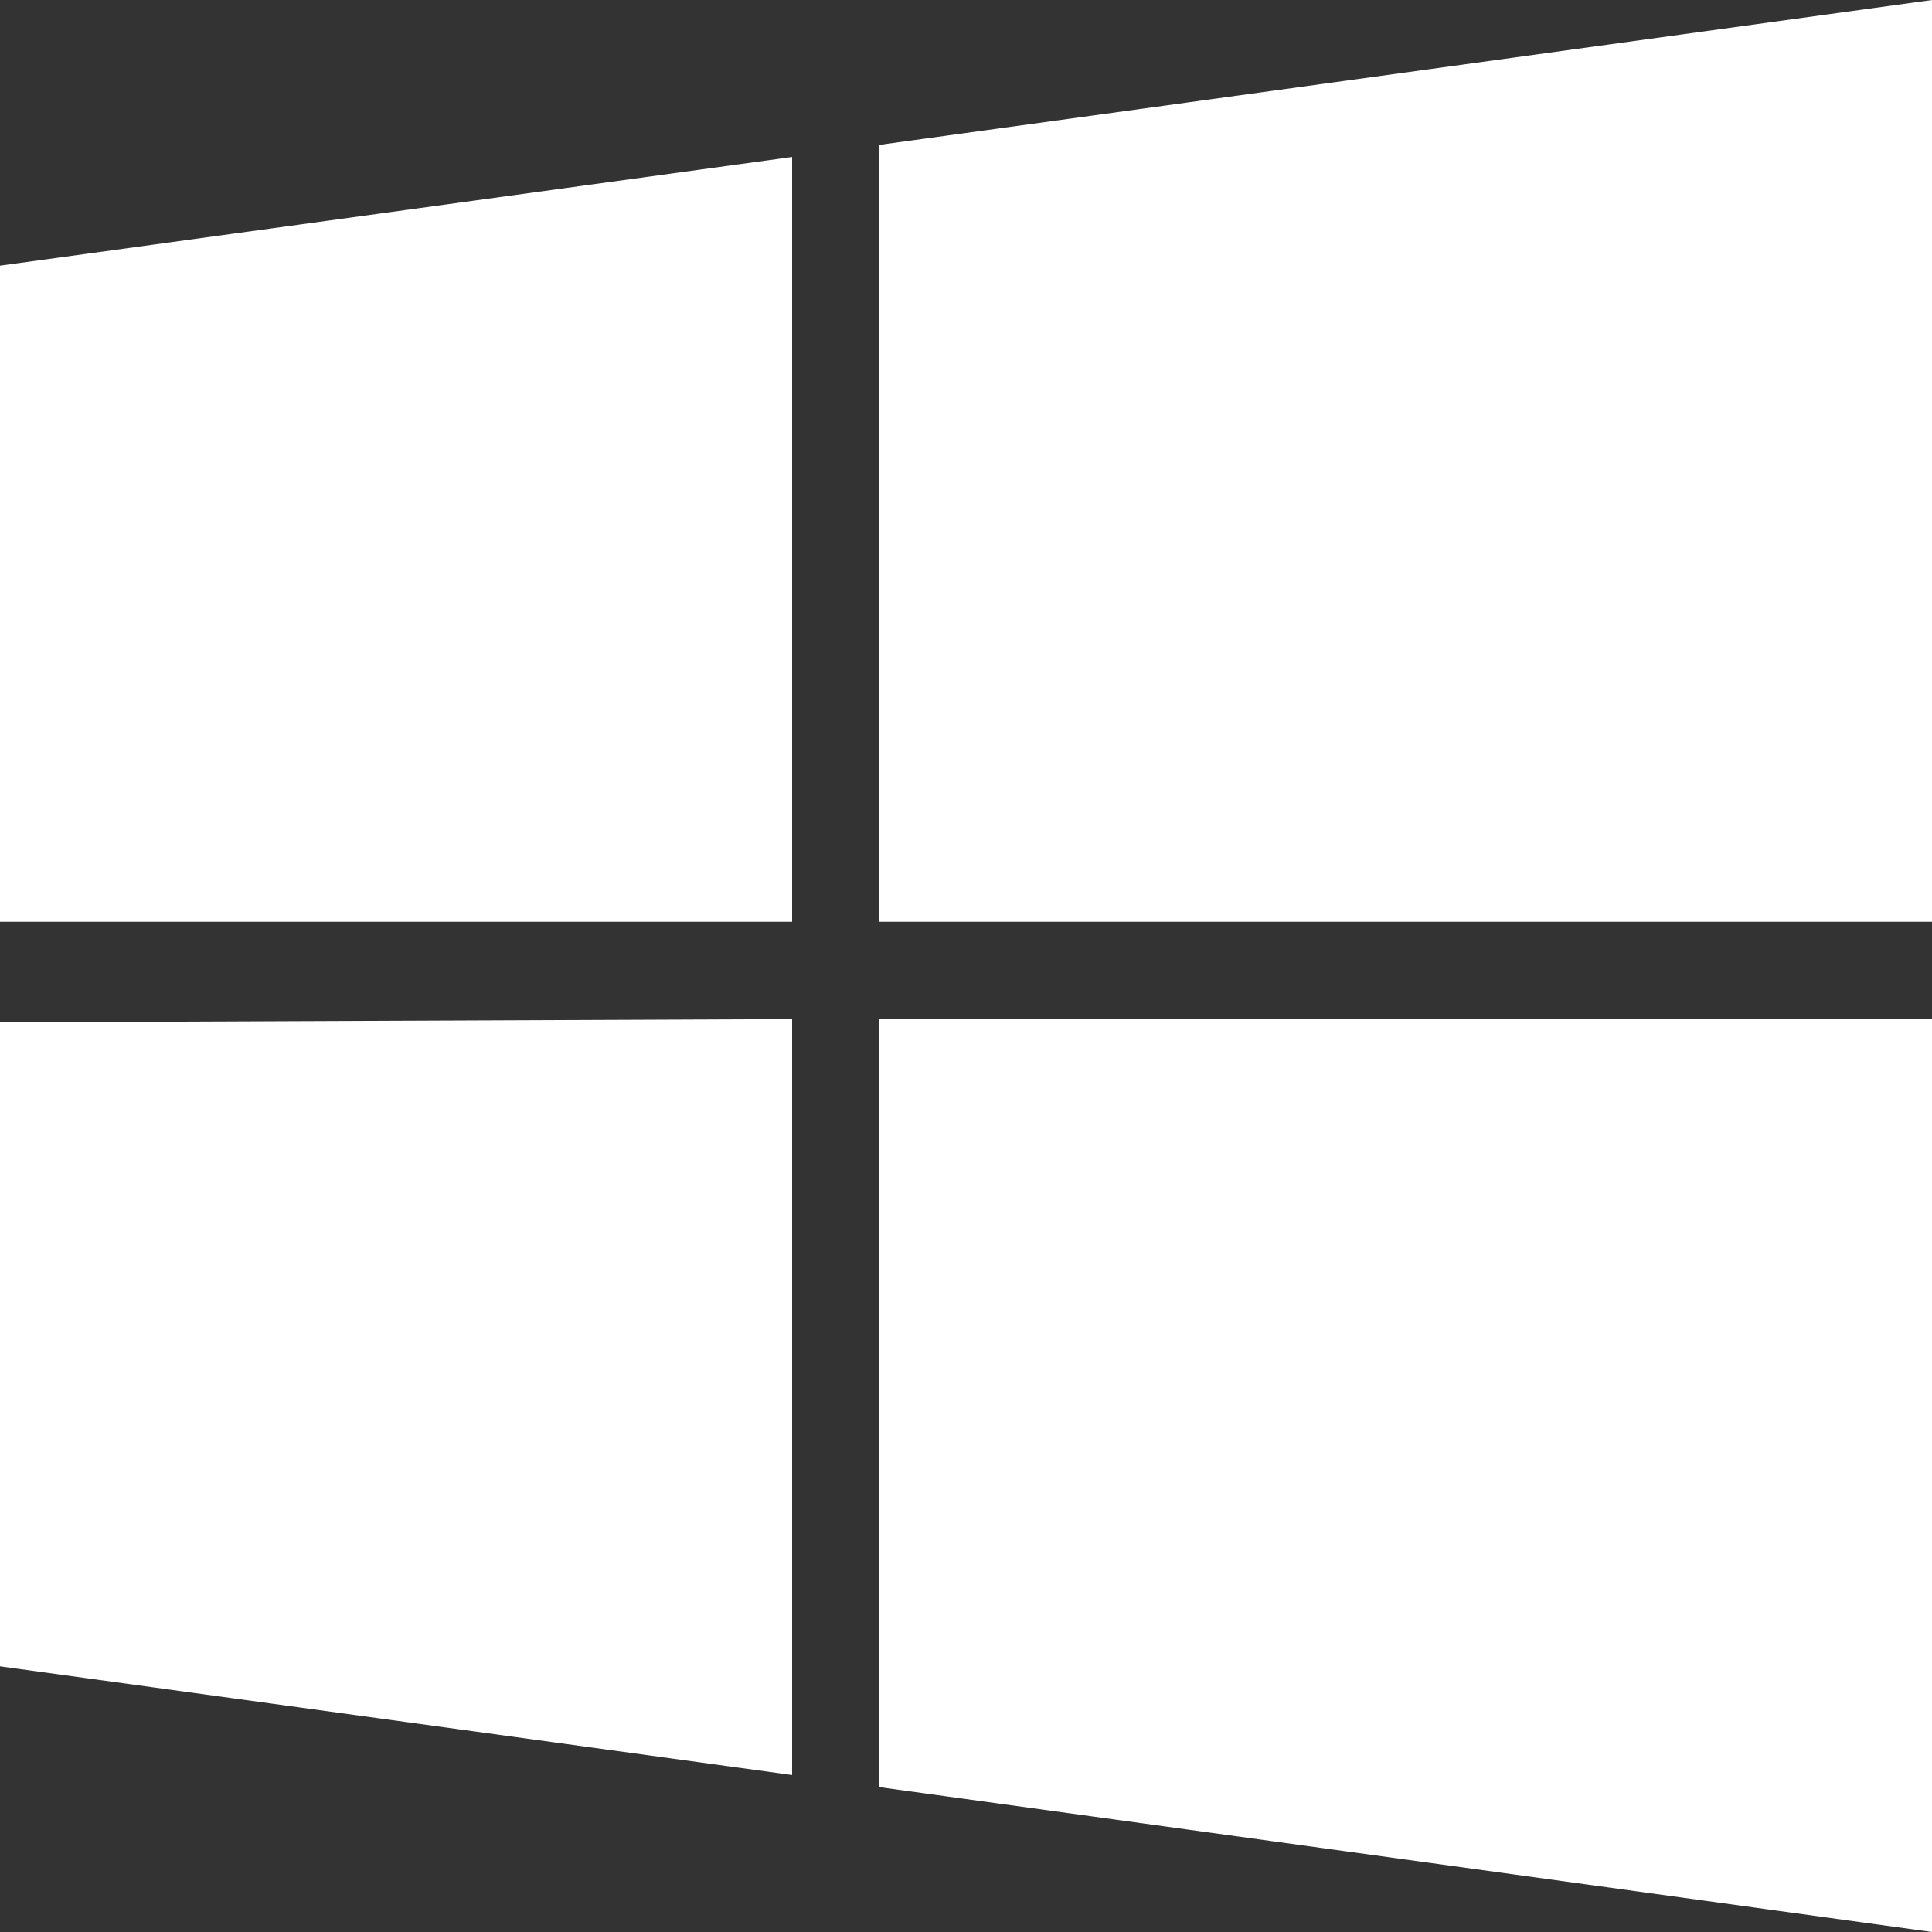
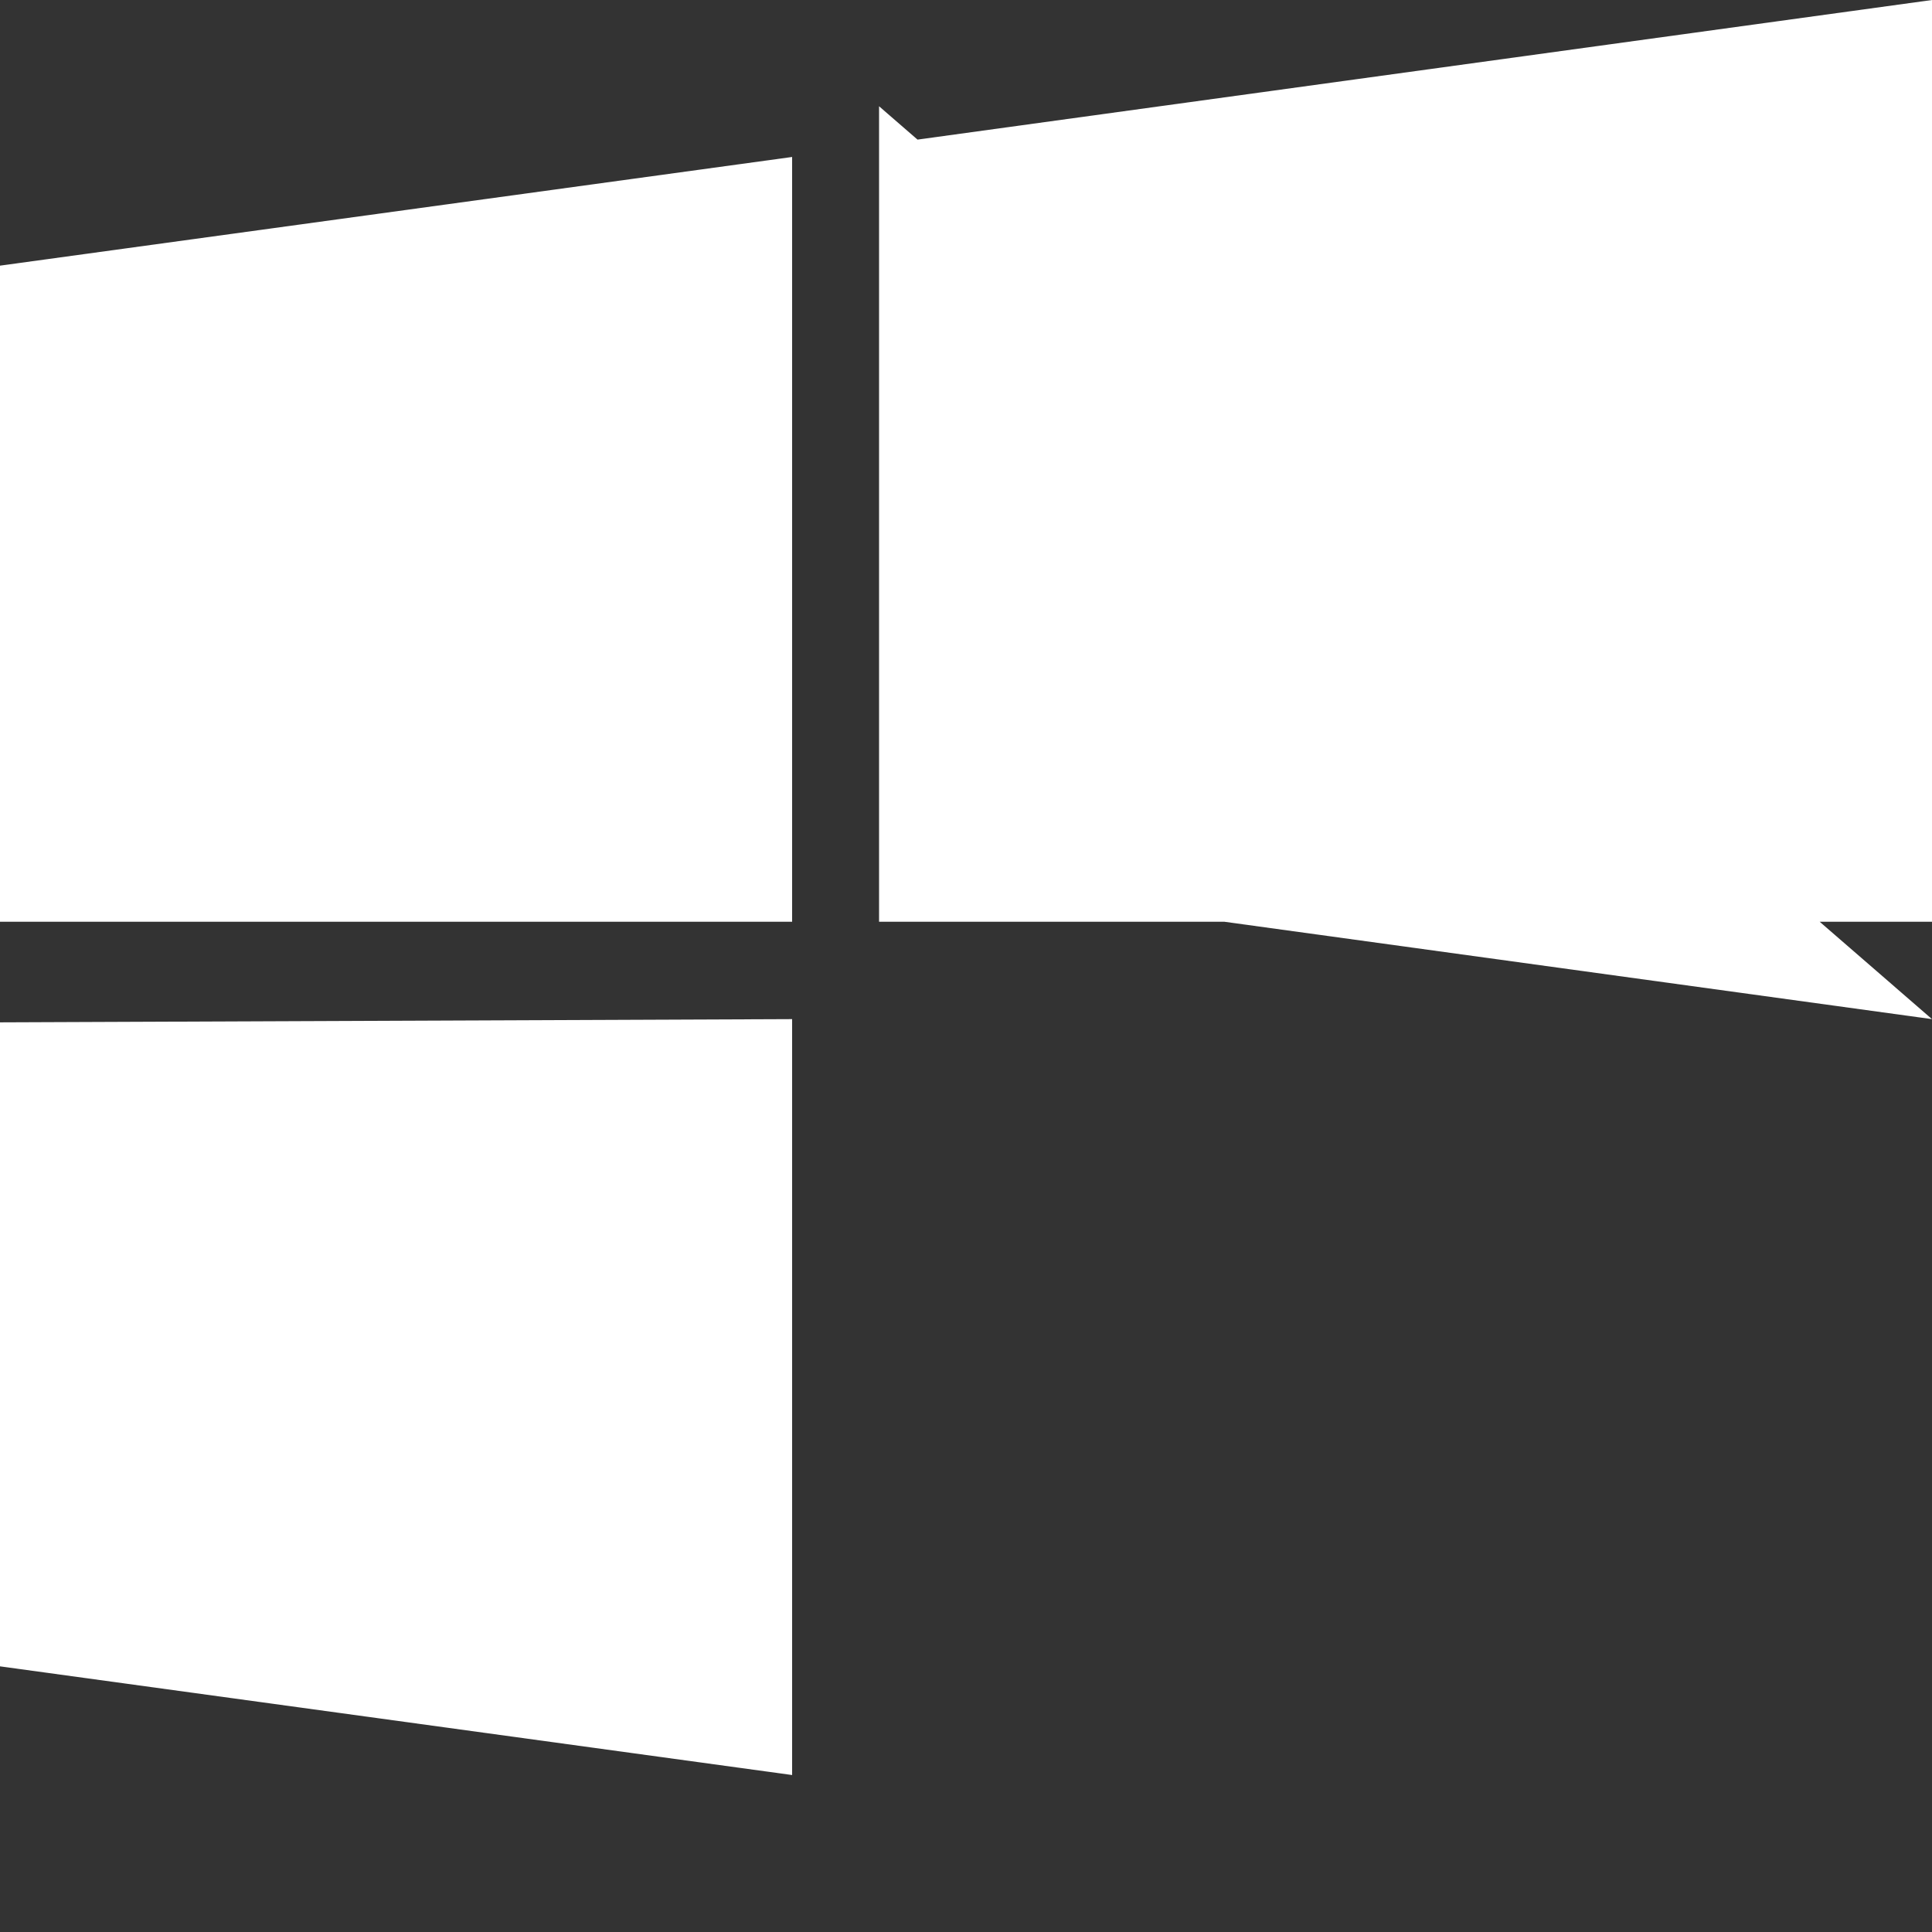
<svg xmlns="http://www.w3.org/2000/svg" id="aba3b202-861c-43ed-bc35-9a3186af967c" data-name="图层 1" viewBox="0 0 24 24">
  <rect x="0" y="0" width="24" height="24" fill="#333333" stroke="none" />
  <defs>
    <style>.af46de3f-8a78-4026-a866-0e22b590836c{fill:#fff;}</style>
  </defs>
  <title>windows</title>
-   <path class="af46de3f-8a78-4026-a866-0e22b590836c" d="M97.84,107.66v9.39L88,115.7v-8Zm0-10.71v9.5H88V98.3ZM112,107.66V119l-13.08-1.8v-9.54ZM112,95v11.45H98.92V96.8Z" transform="translate(-88 -95)" />
+   <path class="af46de3f-8a78-4026-a866-0e22b590836c" d="M97.84,107.66v9.39L88,115.7v-8Zm0-10.71v9.5H88V98.3ZM112,107.66l-13.08-1.8v-9.54ZM112,95v11.45H98.92V96.8Z" transform="translate(-88 -95)" />
</svg>